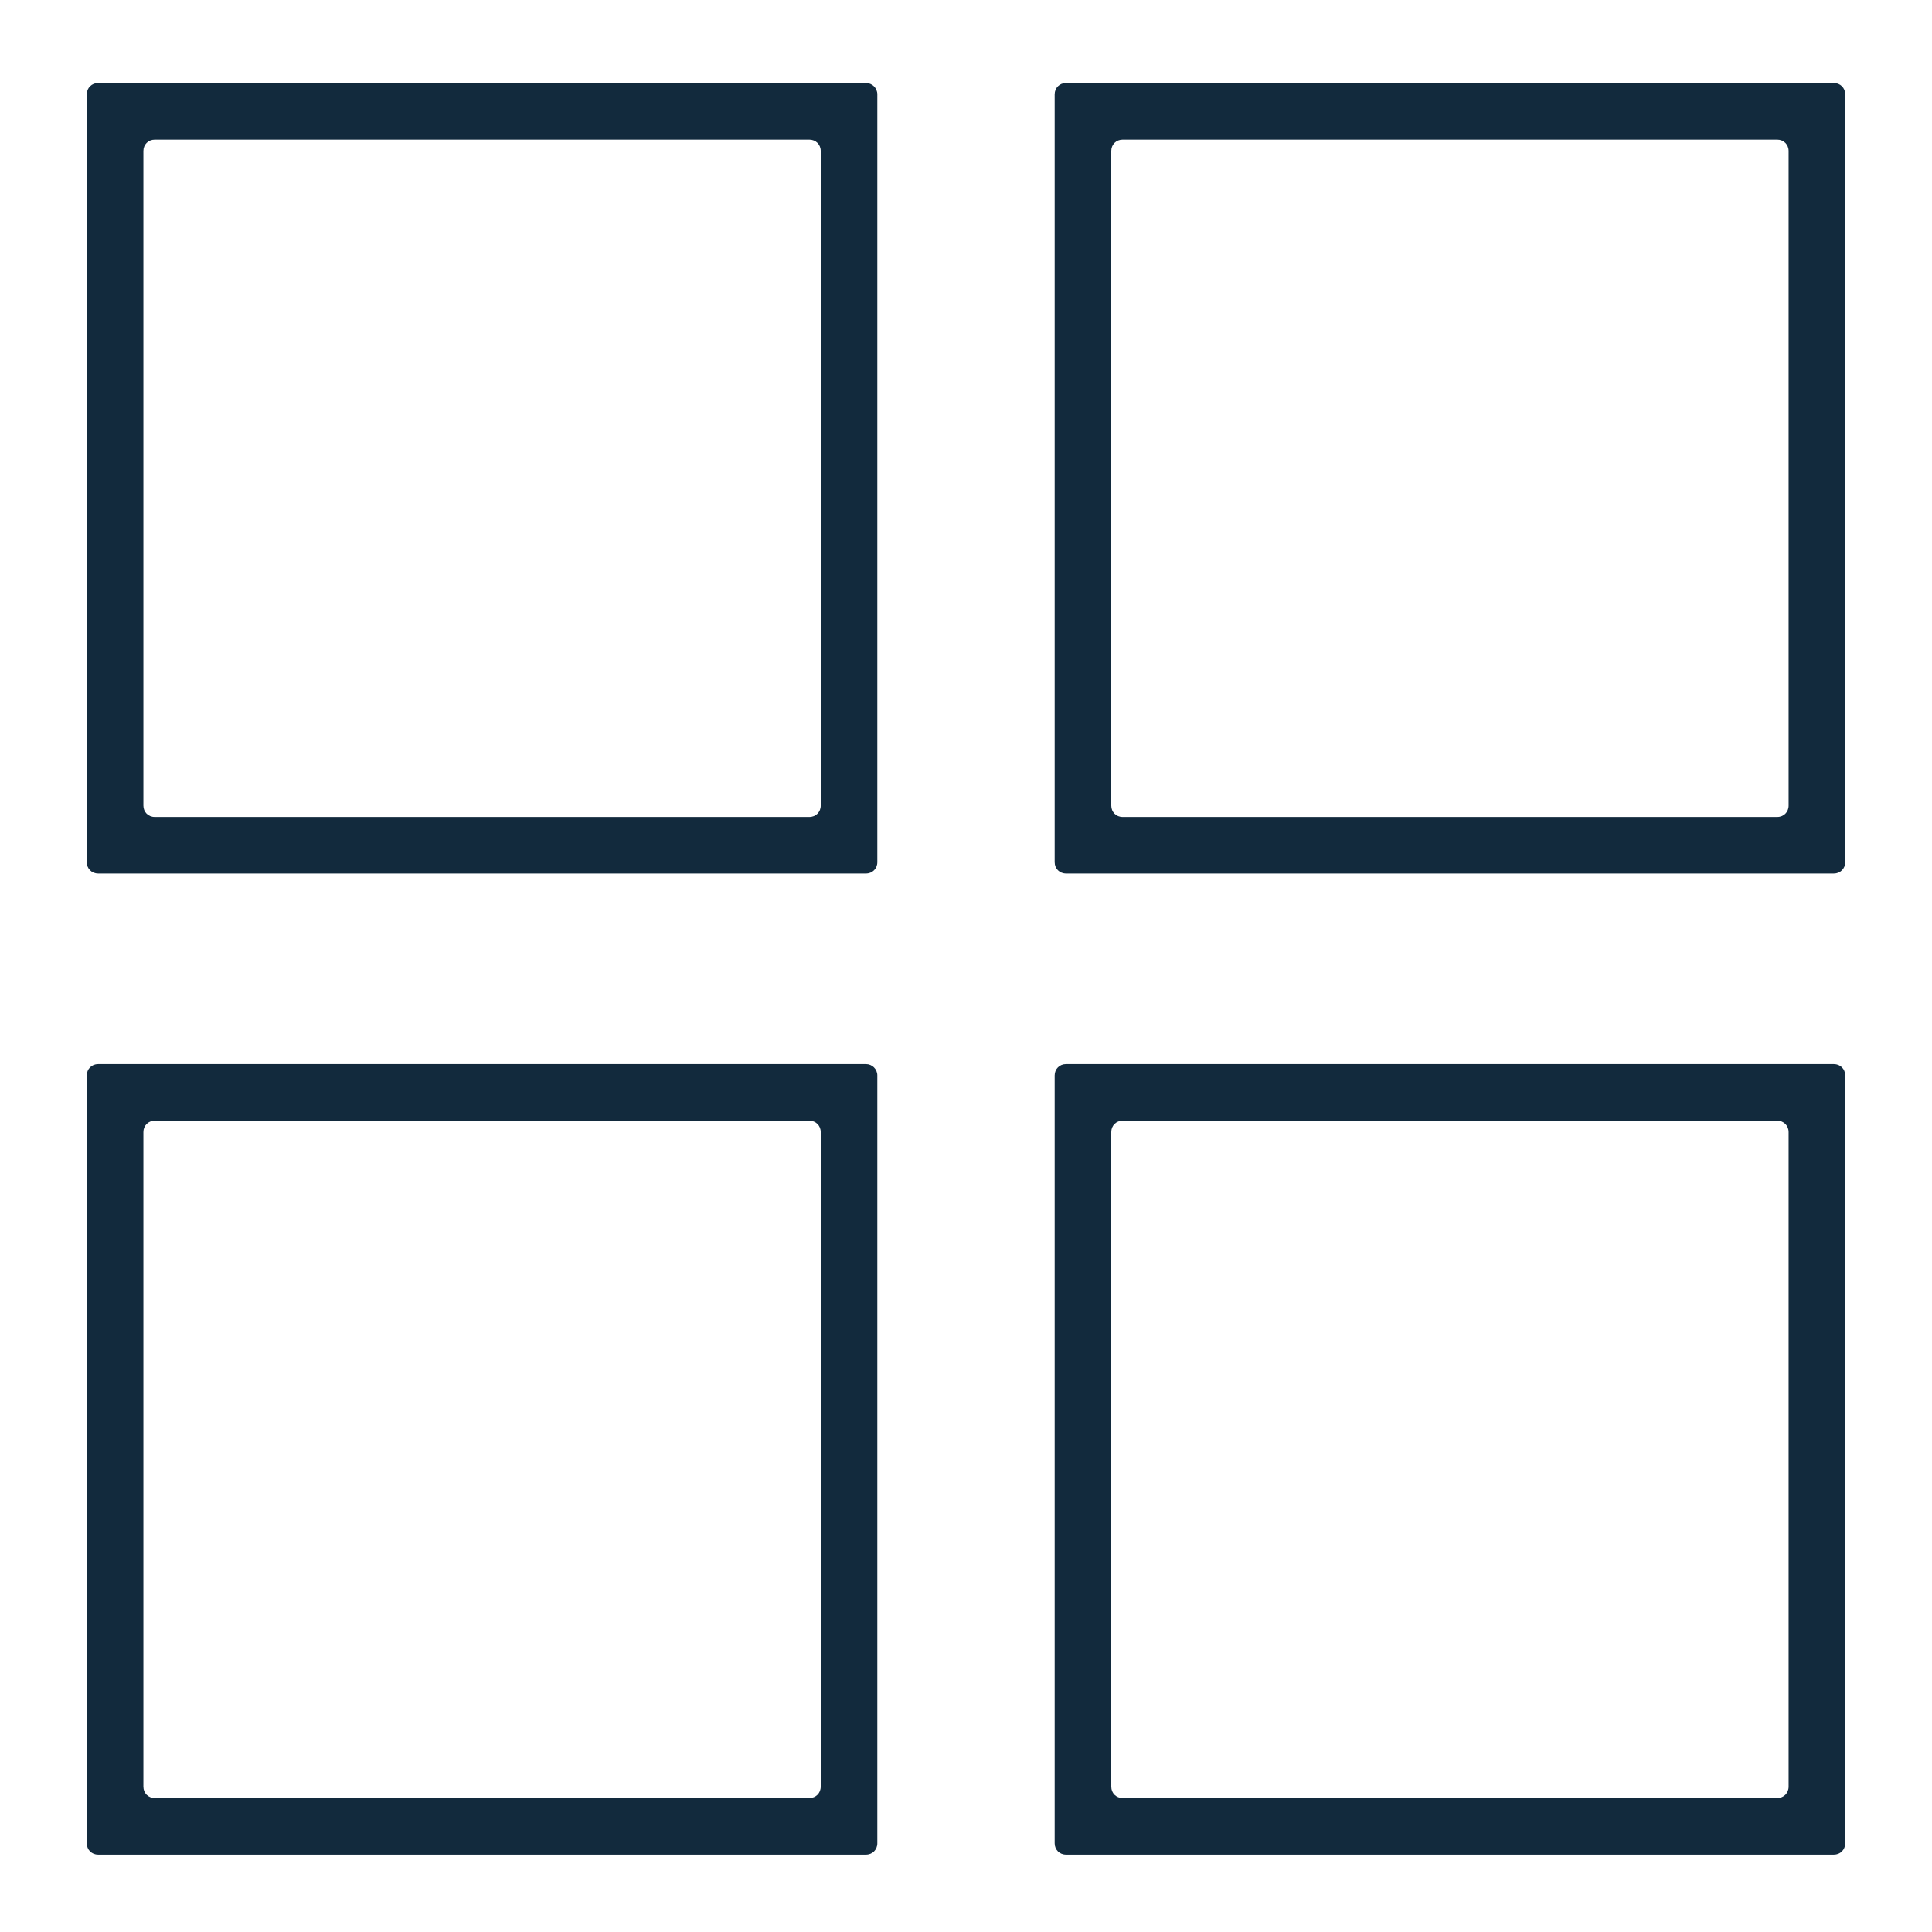
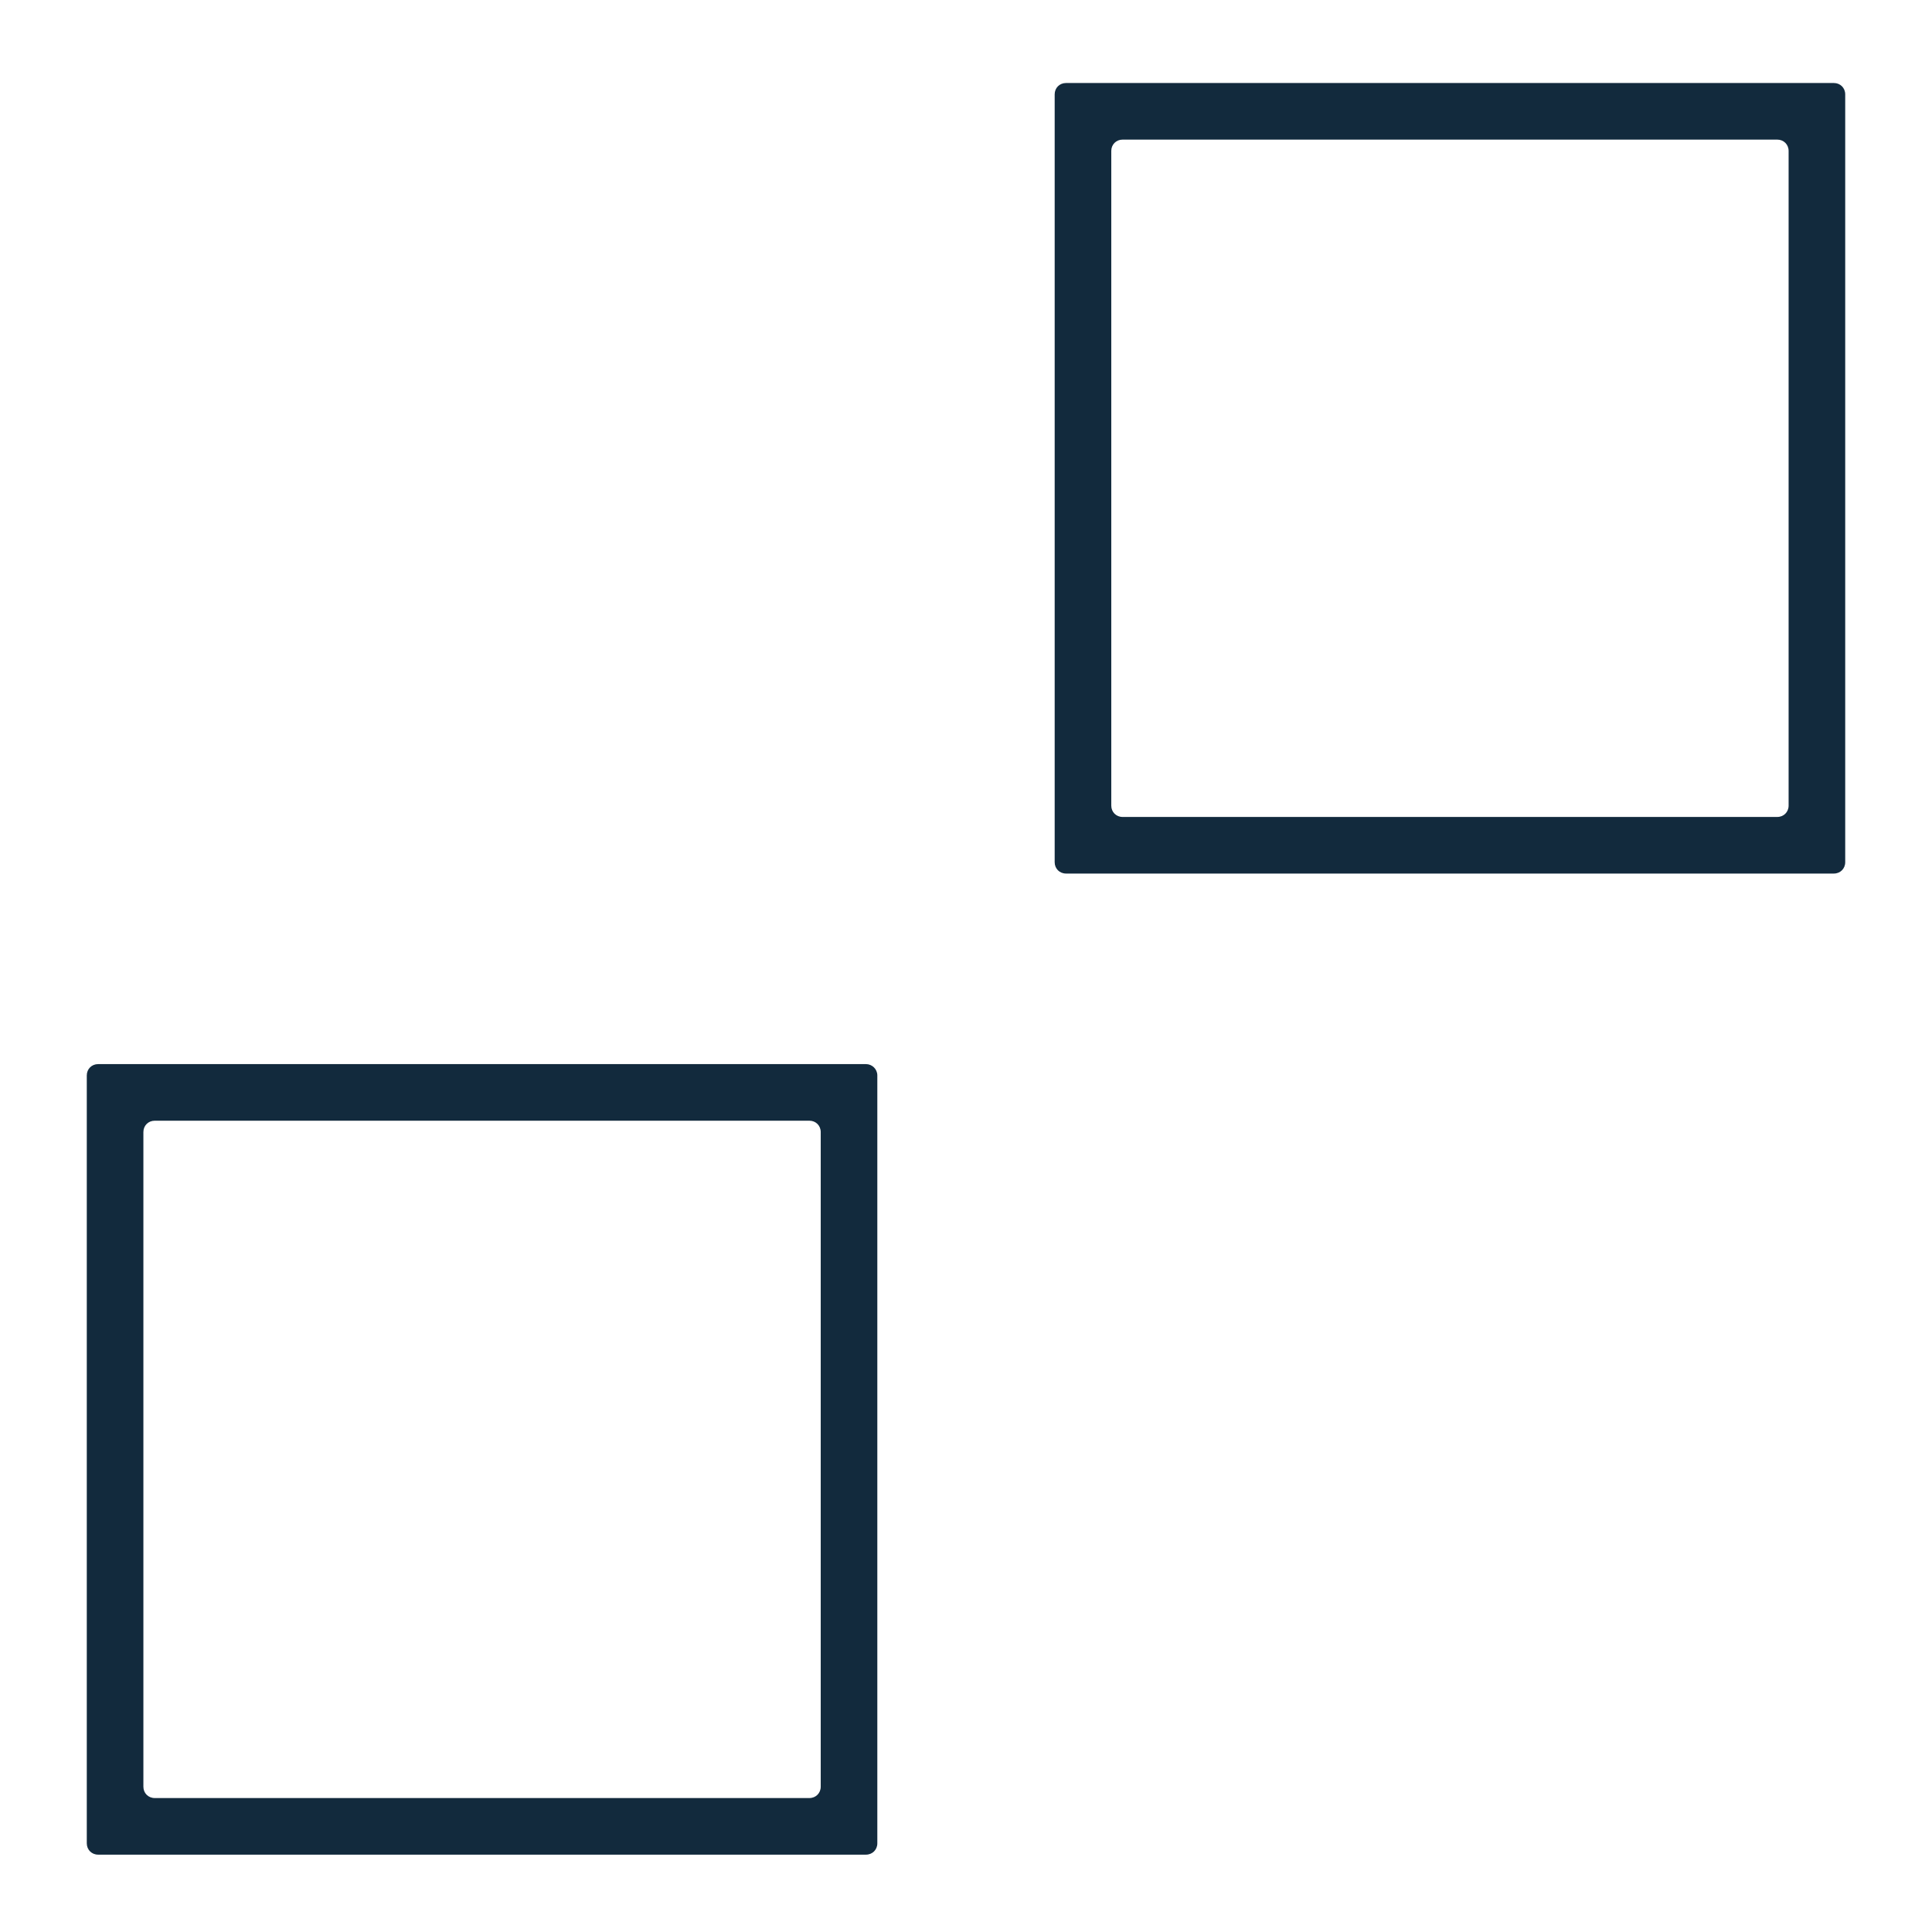
<svg xmlns="http://www.w3.org/2000/svg" version="1.1" id="Capa_1" x="0px" y="0px" viewBox="0 0 512 512" style="enable-background:new 0 0 512 512;" xml:space="preserve">
  <style type="text/css">
	.st0{fill:#122A3D;}
</style>
-   <path class="st0" d="M229.5,22H26c-1.7,0-3,1.3-3,3v203.5c0,1.7,1.3,3,3,3h203.5c1.7,0,3-1.3,3-3V25C232.5,23.3,231.1,22,229.5,22z   M217.5,213.5c0,1.7-1.3,3-3,3H41c-1.7,0-3-1.3-3-3V40c0-1.7,1.3-3,3-3h173.5c1.7,0,3,1.3,3,3V213.5z" />
  <path class="st0" d="M486,22H282.5c-1.7,0-3,1.3-3,3v203.5c0,1.7,1.3,3,3,3H486c1.7,0,3-1.3,3-3V25C489,23.3,487.7,22,486,22z   M474,213.5c0,1.7-1.3,3-3,3H297.5c-1.7,0-3-1.3-3-3V40c0-1.7,1.3-3,3-3H471c1.7,0,3,1.3,3,3V213.5z" />
-   <path class="st0" d="M486,282H282.5c-1.7,0-3,1.3-3,3v203.5c0,1.7,1.3,3,3,3H486c1.7,0,3-1.3,3-3V285C489,283.3,487.7,282,486,282z   M474,473.5c0,1.7-1.3,3-3,3H297.5c-1.7,0-3-1.3-3-3V300c0-1.7,1.3-3,3-3H471c1.7,0,3,1.3,3,3V473.5z" />
  <path class="st0" d="M229.5,282H26c-1.7,0-3,1.3-3,3v203.5c0,1.7,1.3,3,3,3h203.5c1.7,0,3-1.3,3-3V285  C232.5,283.3,231.1,282,229.5,282z M217.5,473.5c0,1.7-1.3,3-3,3H41c-1.7,0-3-1.3-3-3V300c0-1.7,1.3-3,3-3h173.5c1.7,0,3,1.3,3,3  V473.5z" />
</svg>